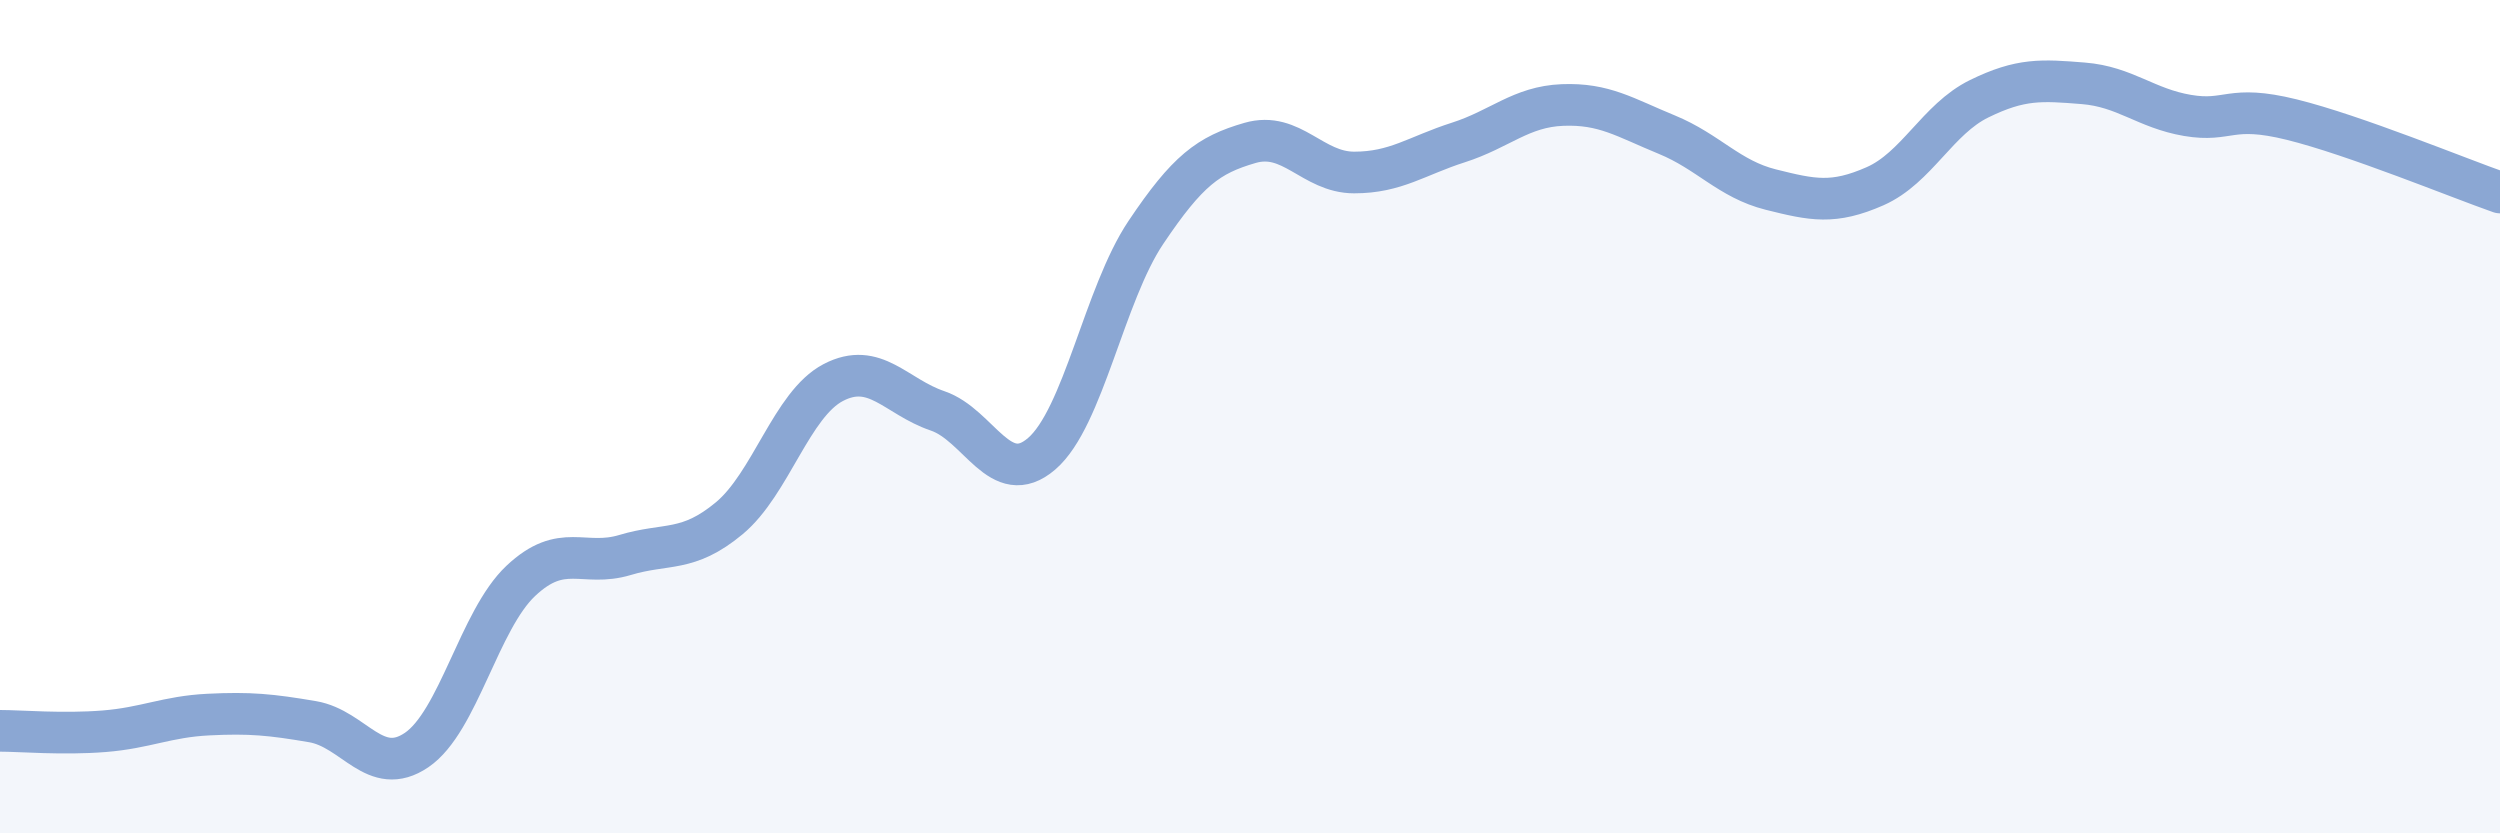
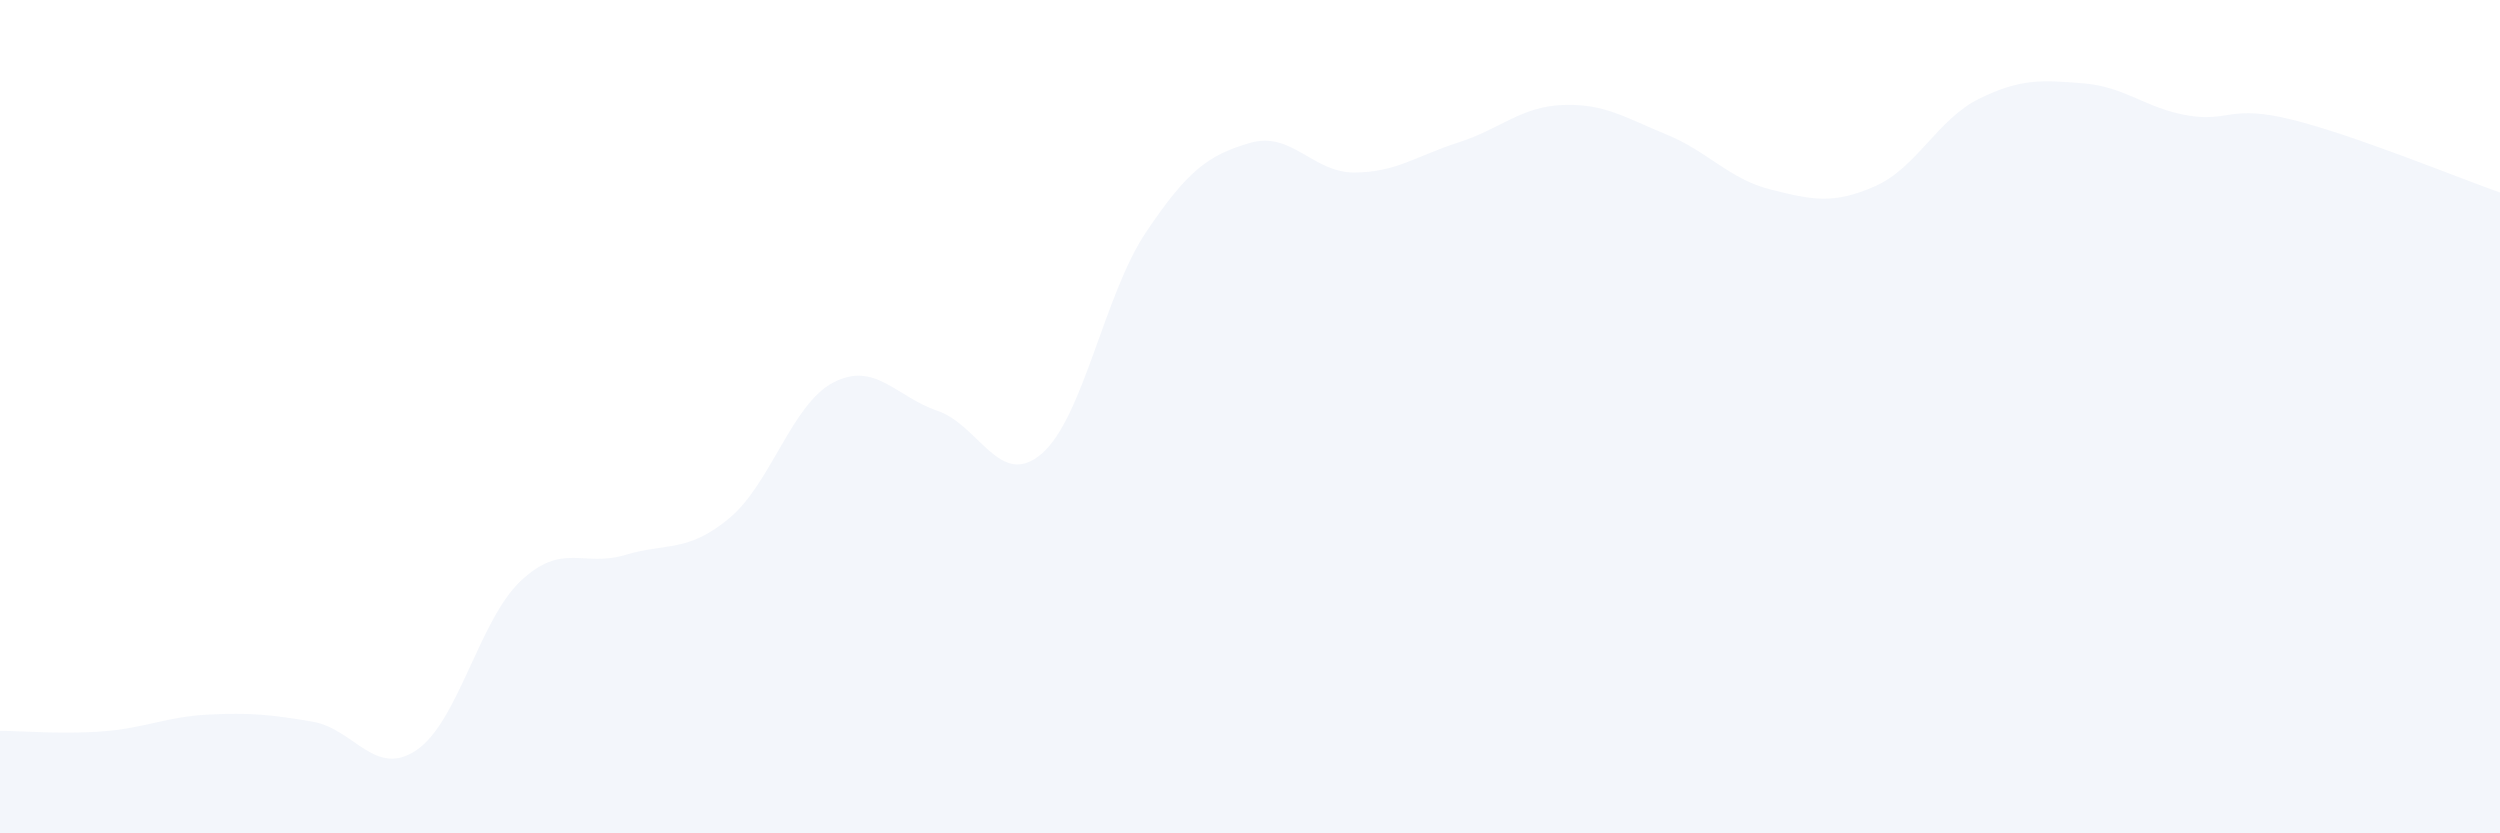
<svg xmlns="http://www.w3.org/2000/svg" width="60" height="20" viewBox="0 0 60 20">
  <path d="M 0,17.54 C 0.5,17.54 1.5,17.63 2.5,17.55 C 3.5,17.47 4,17.2 5,17.15 C 6,17.1 6.5,17.15 7.5,17.32 C 8.5,17.49 9,18.68 10,18 C 11,17.32 11.5,14.88 12.5,13.94 C 13.5,13 14,13.62 15,13.32 C 16,13.02 16.5,13.27 17.5,12.44 C 18.5,11.61 19,9.7 20,9.18 C 21,8.66 21.5,9.52 22.5,9.86 C 23.5,10.2 24,11.75 25,10.89 C 26,10.03 26.5,7.07 27.5,5.58 C 28.5,4.09 29,3.72 30,3.43 C 31,3.14 31.5,4.14 32.5,4.14 C 33.5,4.14 34,3.74 35,3.42 C 36,3.1 36.5,2.56 37.5,2.52 C 38.5,2.48 39,2.82 40,3.23 C 41,3.64 41.5,4.3 42.5,4.55 C 43.5,4.8 44,4.91 45,4.47 C 46,4.03 46.5,2.86 47.5,2.37 C 48.5,1.88 49,1.92 50,2 C 51,2.08 51.5,2.6 52.5,2.77 C 53.5,2.94 53.5,2.5 55,2.87 C 56.5,3.24 59,4.27 60,4.62L60 20L0 20Z" fill="#8ba7d3" opacity="0.1" stroke-linecap="round" stroke-linejoin="round" />
-   <path d="M 0,17.54 C 0.5,17.54 1.5,17.63 2.5,17.55 C 3.5,17.47 4,17.2 5,17.15 C 6,17.1 6.5,17.15 7.5,17.32 C 8.5,17.49 9,18.68 10,18 C 11,17.32 11.5,14.88 12.5,13.94 C 13.5,13 14,13.62 15,13.32 C 16,13.02 16.5,13.27 17.5,12.44 C 18.5,11.61 19,9.7 20,9.18 C 21,8.66 21.5,9.52 22.5,9.86 C 23.5,10.2 24,11.75 25,10.89 C 26,10.03 26.5,7.07 27.5,5.58 C 28.5,4.09 29,3.72 30,3.43 C 31,3.14 31.5,4.14 32.5,4.14 C 33.5,4.14 34,3.74 35,3.42 C 36,3.1 36.5,2.56 37.5,2.52 C 38.5,2.48 39,2.82 40,3.23 C 41,3.64 41.5,4.3 42.5,4.55 C 43.5,4.8 44,4.91 45,4.47 C 46,4.03 46.5,2.86 47.5,2.37 C 48.5,1.88 49,1.92 50,2 C 51,2.08 51.5,2.6 52.5,2.77 C 53.5,2.94 53.5,2.5 55,2.87 C 56.5,3.24 59,4.27 60,4.62" stroke="#8ba7d3" stroke-width="1" fill="none" stroke-linecap="round" stroke-linejoin="round" />
</svg>